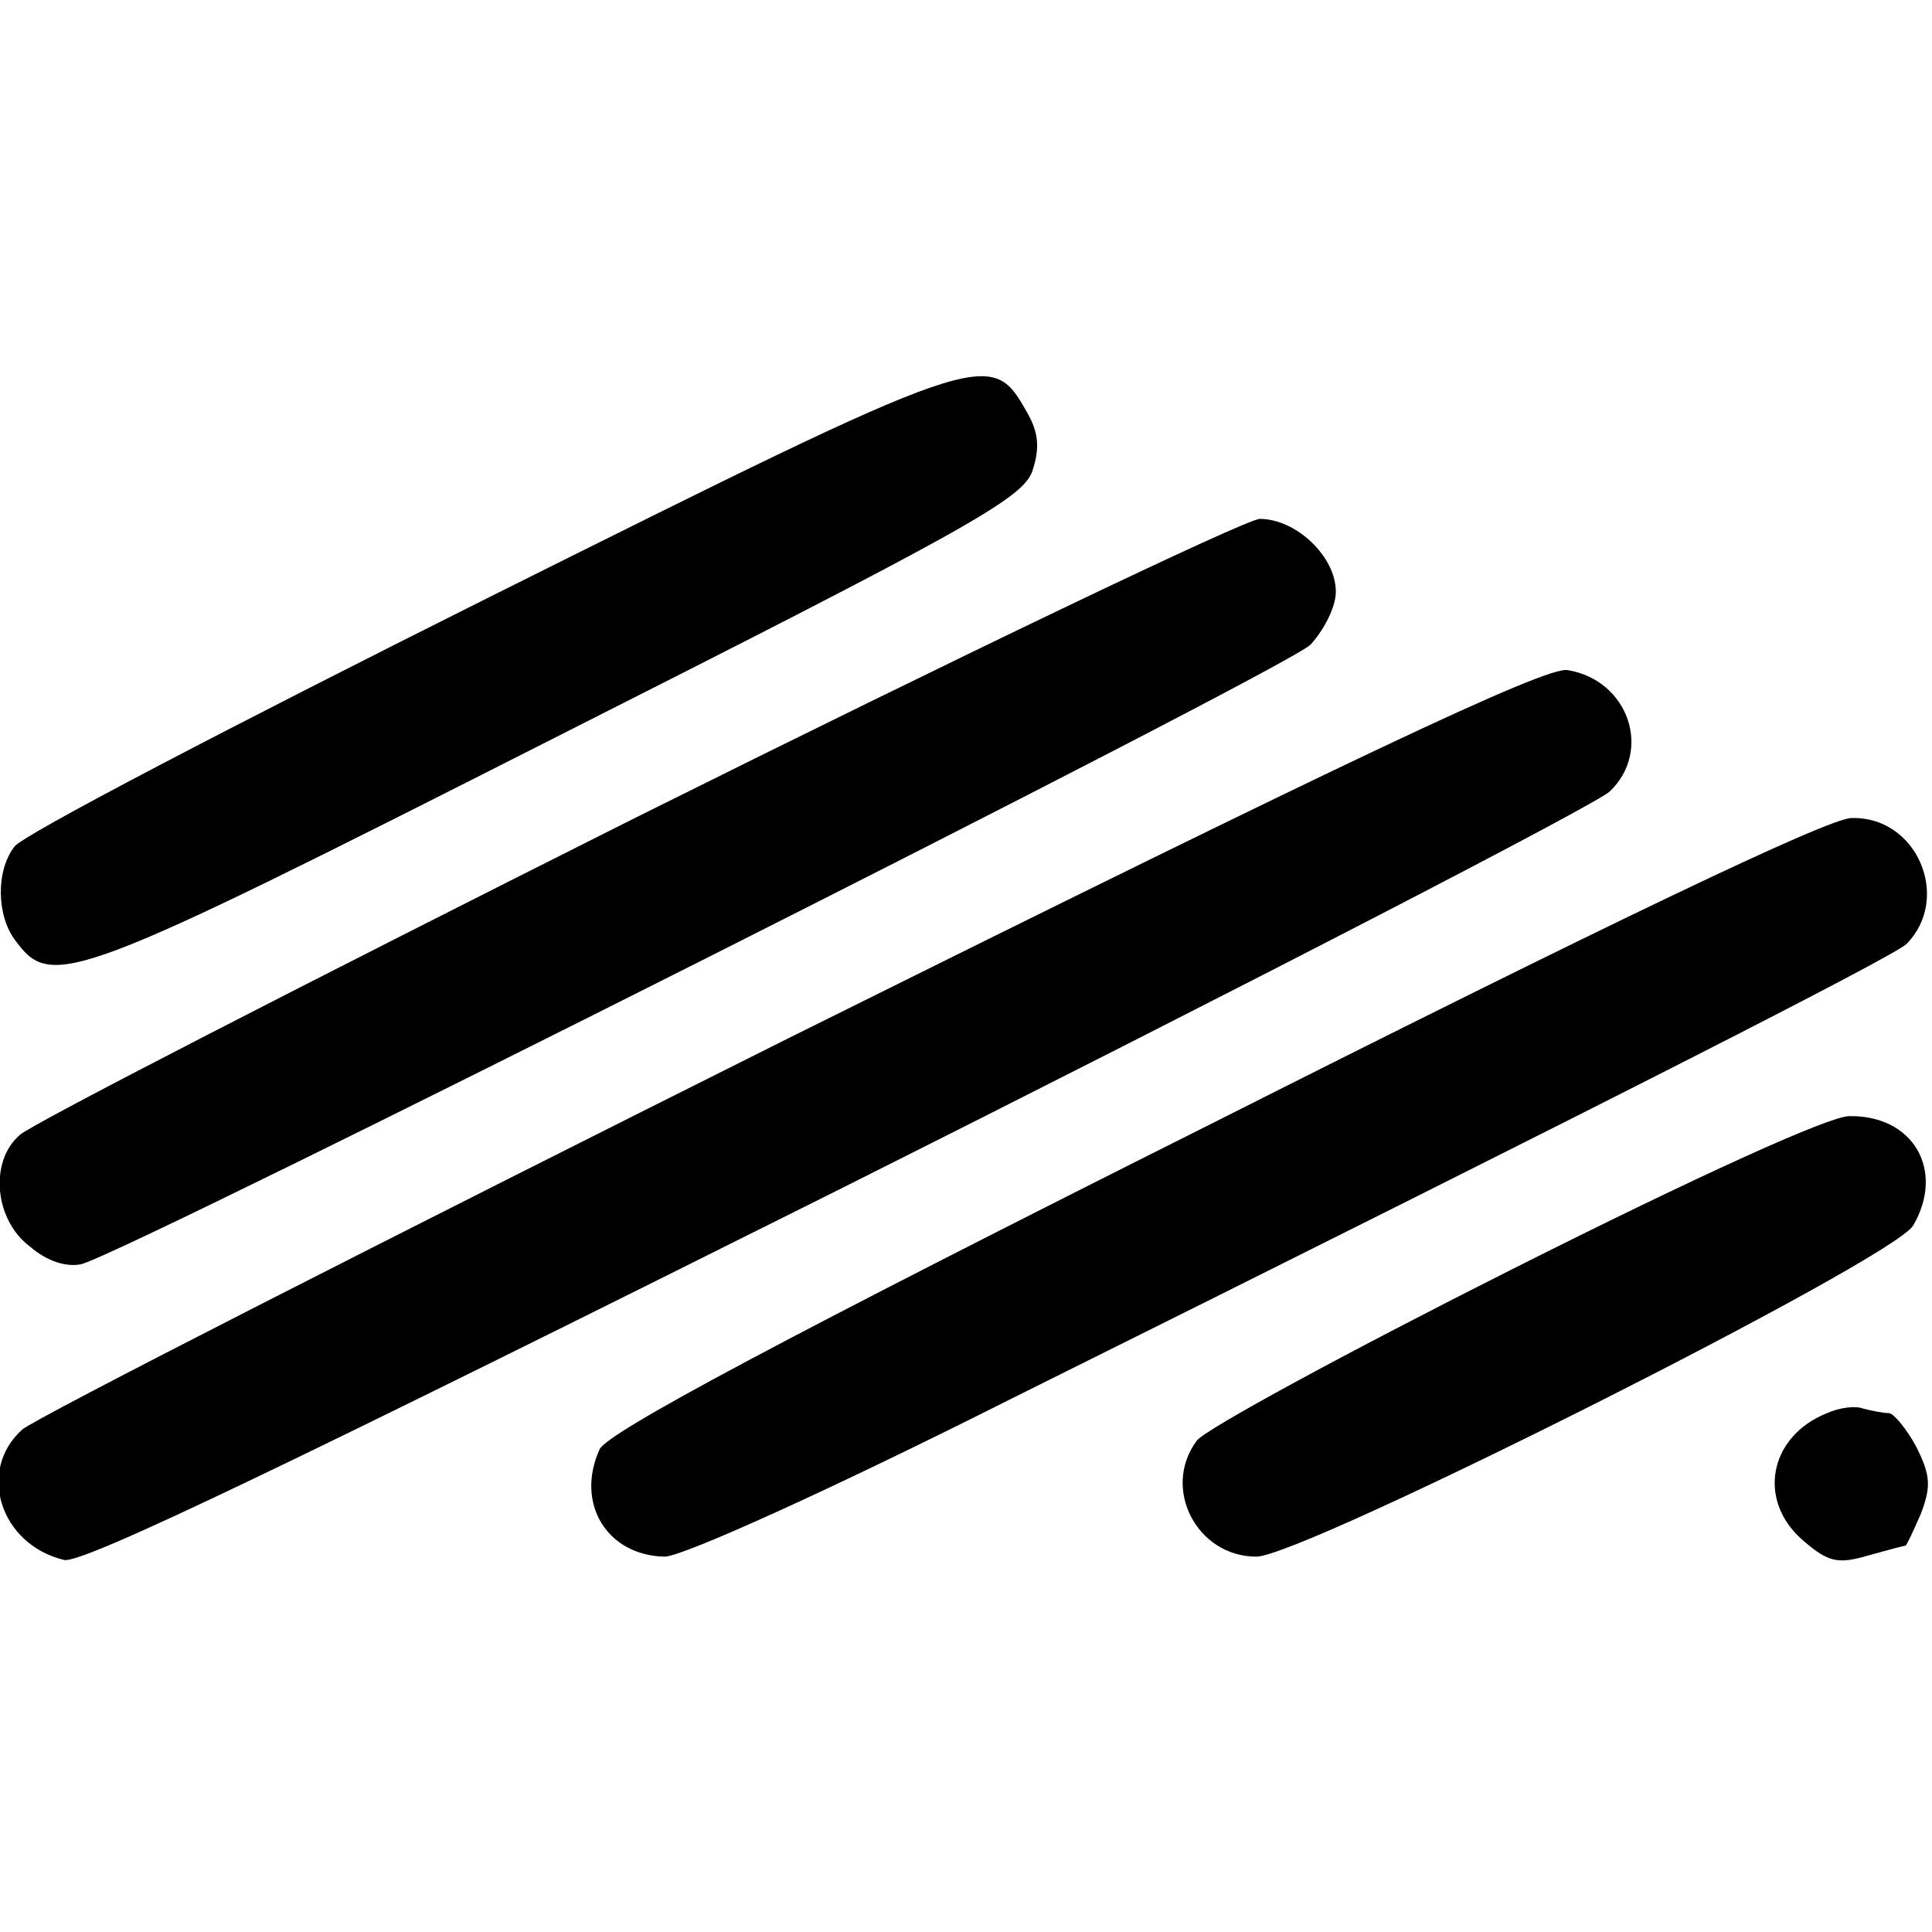
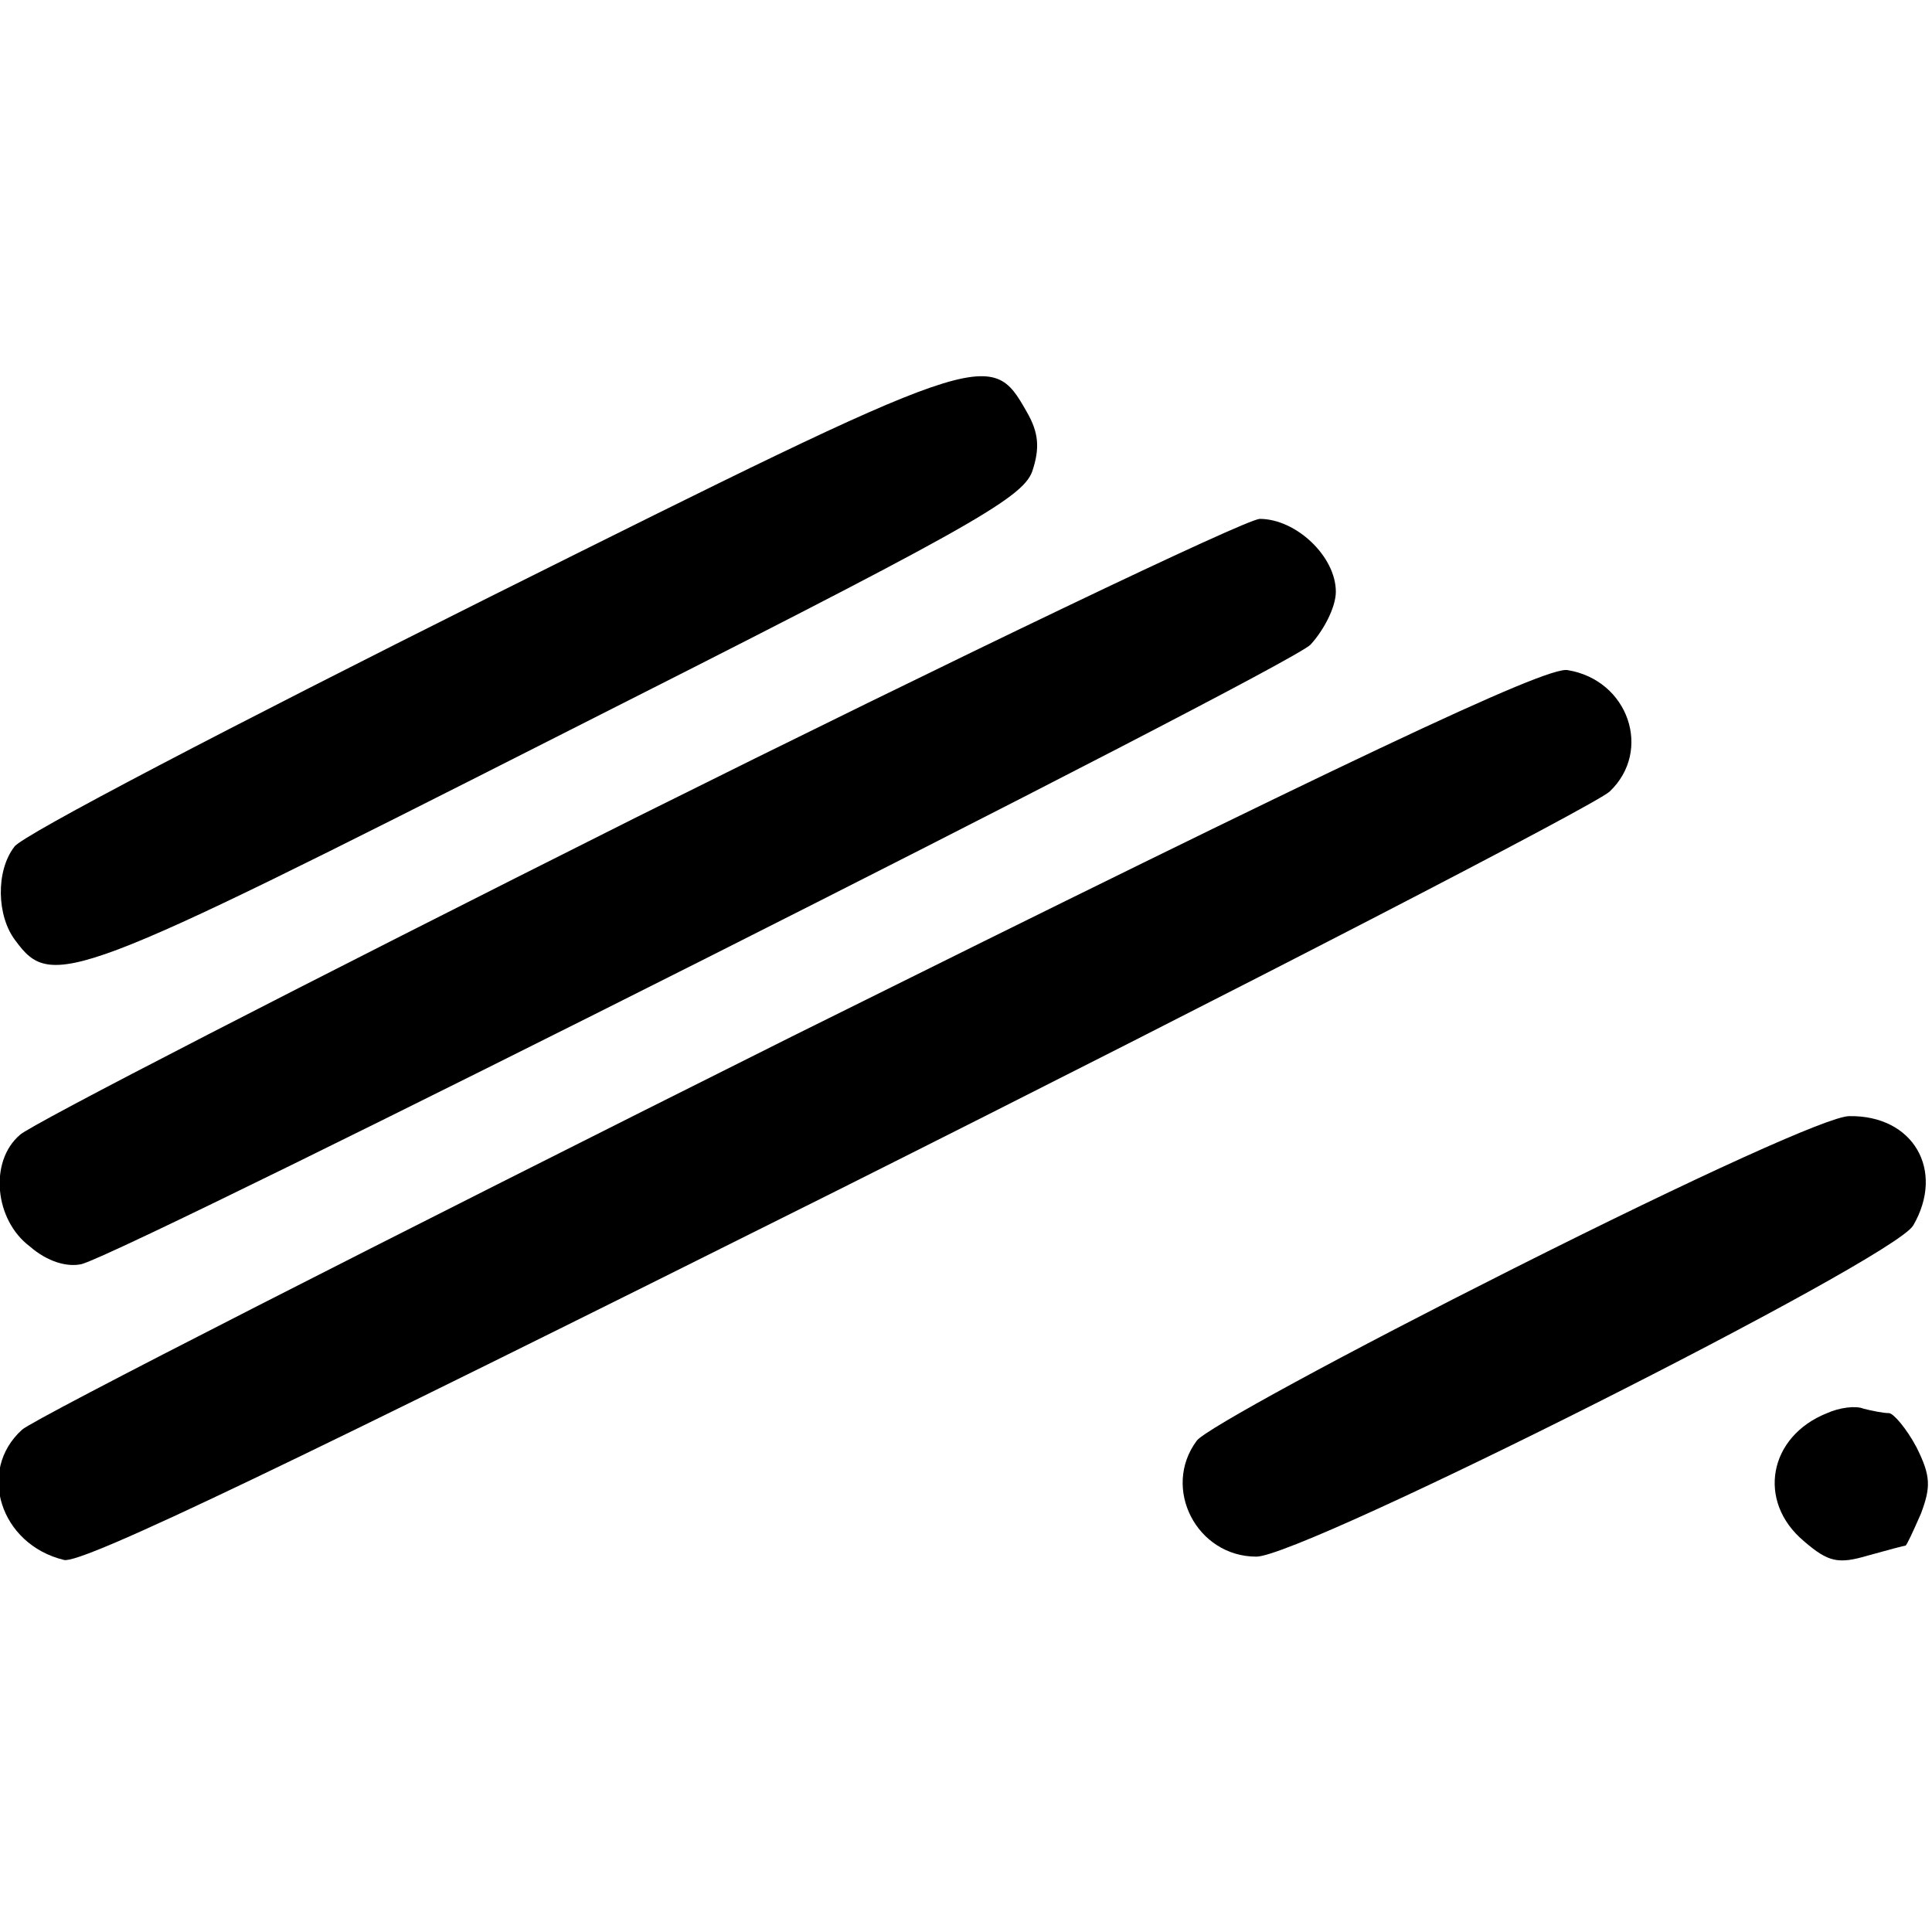
<svg xmlns="http://www.w3.org/2000/svg" version="1.0" width="175pt" height="175pt" viewBox="0 0 175 175" preserveAspectRatio="xMidYMid meet">
  <g transform="translate(0,175) scale(0.1,-0.1)" fill="#000000" stroke="none">
    <path d="M443 1209 c-230 -115 -424 -216 -430 -226 -17 -22 -16 -63 1 -85 33 -45 51 -38 491 185 368 186 421 215 430 240 7 21 6 35 -5 54 -33 58 -36 57 -487 -168z" />
    <path d="M575 1009 c-297 -149 -548 -278 -557 -287 -28 -24 -23 -77 9 -101 16 -14 34 -19 47 -16 47 13 1091 539 1113 561 12 13 23 34 23 48 0 32 -36 66 -69 66 -14 -1 -269 -123 -566 -271z" />
-     <path d="M717 811 c-372 -186 -686 -346 -697 -356 -41 -37 -20 -104 38 -118 16 -4 207 88 699 334 373 187 688 350 701 362 39 37 17 101 -38 110 -19 4 -202 -83 -703 -332z" />
-     <path d="M1099 733 c-387 -194 -550 -281 -556 -296 -22 -49 7 -96 59 -97 16 0 149 60 310 141 549 273 802 402 815 414 41 42 9 116 -50 114 -21 0 -225 -98 -578 -276z" />
+     <path d="M717 811 c-372 -186 -686 -346 -697 -356 -41 -37 -20 -104 38 -118 16 -4 207 88 699 334 373 187 688 350 701 362 39 37 17 101 -38 110 -19 4 -202 -83 -703 -332" />
    <path d="M1371 601 c-151 -76 -280 -146 -287 -156 -32 -43 0 -105 54 -105 42 0 577 269 595 300 29 50 0 100 -58 99 -18 0 -137 -54 -304 -138z" />
    <path d="M1655 470 c-53 -21 -64 -80 -21 -116 22 -19 31 -21 58 -13 18 5 33 9 34 9 1 0 7 13 14 29 9 24 9 34 -4 60 -9 17 -21 31 -25 31 -5 0 -15 2 -23 4 -7 3 -22 1 -33 -4z" />
  </g>
</svg>